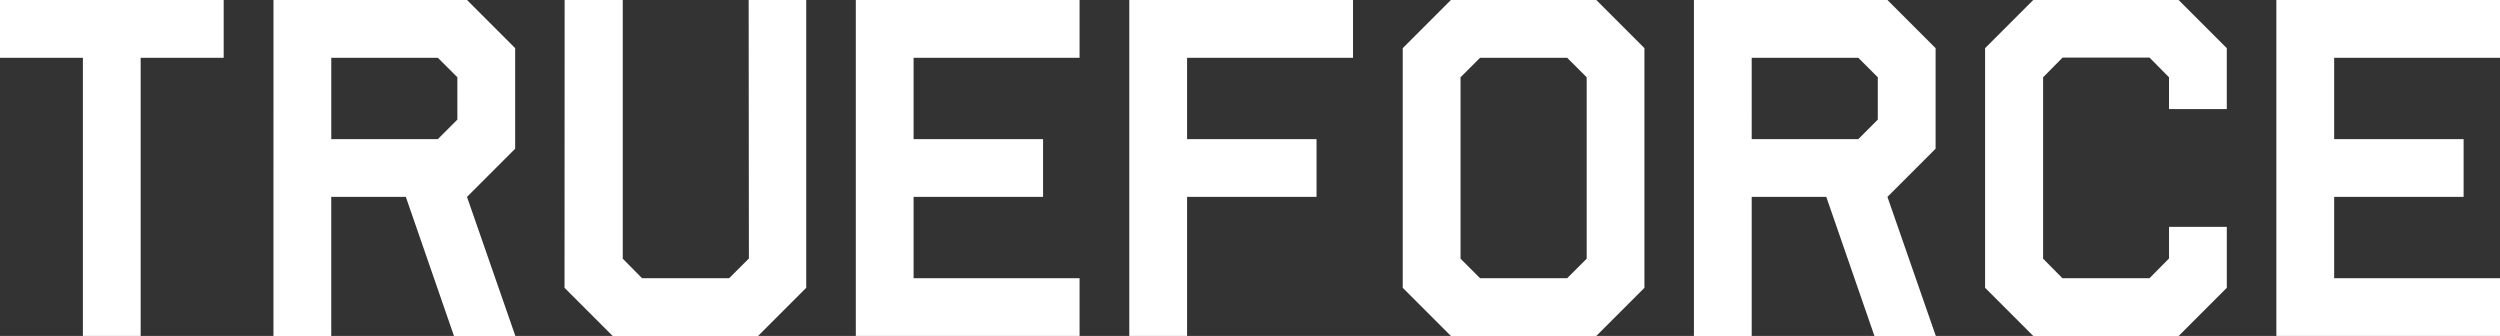
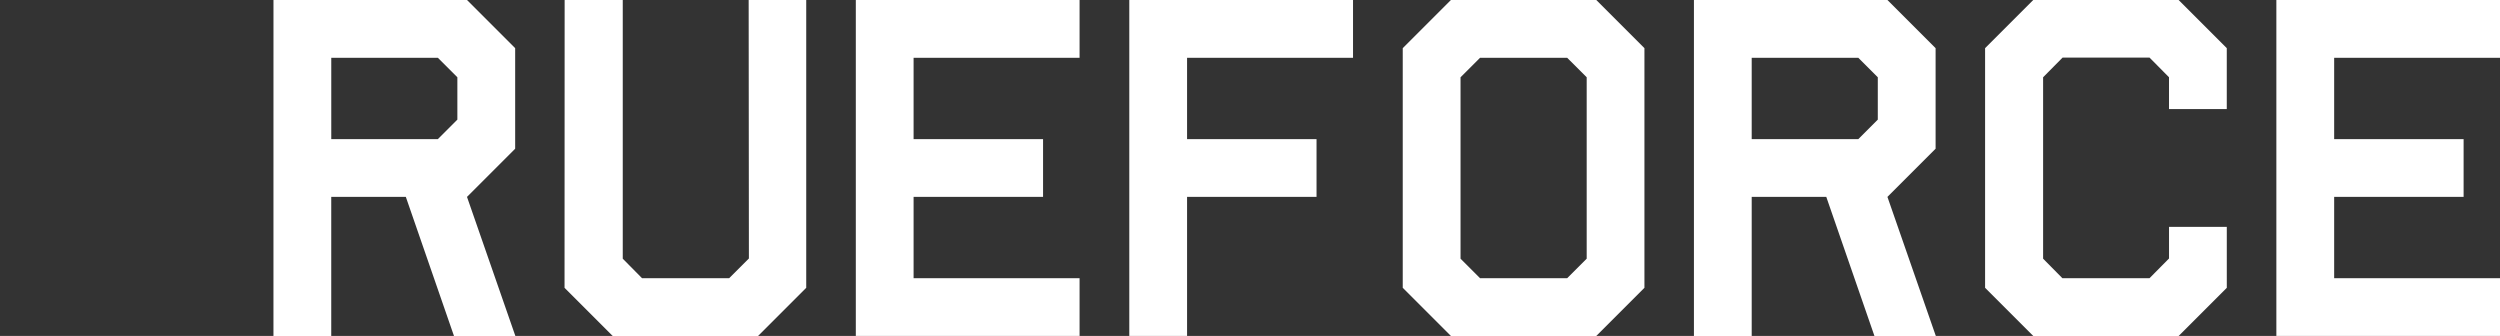
<svg xmlns="http://www.w3.org/2000/svg" id="Layer_1" data-name="Layer 1" viewBox="0 0 1090.04 146.48">
  <rect x="0" y="0" width="1090.04" height="146.48" fill="#333333" stroke="none" />
  <defs>
    <style>.cls-1{fill:#fff;}</style>
  </defs>
  <g id="Letters">
-     <path class="cls-1" d="M1316.47,991.51H1414v25.2H1377.8V1138h-25.19V1016.71h-36.14Z" transform="translate(-1316.47 -991.51)" />
    <path class="cls-1" d="M1435.71,991.51h84.38l21,21v43.85l-21,21,21.09,60.65h-26.76l-21-60.65h-32.52V1138h-25.2Zm25.2,60.65h46.48l8.5-8.5V1025.2l-8.5-8.49h-46.48Z" transform="translate(-1316.47 -991.51)" />
    <path class="cls-1" d="M1562.66,991.51H1588V1104.3l8.4,8.5h38l8.6-8.59-.1-112.7H1668V1117l-21,21h-63.38l-21-21Z" transform="translate(-1316.47 -991.51)" />
    <path class="cls-1" d="M1689.62,991.51h97.56v25.2h-72.37v35.45h56.45v25.19h-56.45v35.45h72.37V1138h-97.56Z" transform="translate(-1316.47 -991.51)" />
    <path class="cls-1" d="M1808.86,991.51h97.55v25.2h-72.36v35.45h56.45v25.19h-56.45V1138h-25.19Z" transform="translate(-1316.47 -991.51)" />
    <path class="cls-1" d="M1928.09,1012.51l21-21h63.38l21,21V1117l-21,21h-63.38l-21-21Zm25.2,91.79,8.5,8.5h38l8.5-8.5v-79.1l-8.5-8.49h-38l-8.5,8.49Z" transform="translate(-1316.47 -991.51)" />
    <path class="cls-1" d="M2055.05,991.51h84.37l21,21v43.85l-21,21,21.1,60.65h-26.76l-21-60.65h-32.52V1138h-25.19Zm25.19,60.65h46.49l8.49-8.5V1025.2l-8.49-8.49h-46.49Z" transform="translate(-1316.47 -991.51)" />
    <path class="cls-1" d="M2182,1012.51l21-21h63.38l21,21v26.56h-25.19V1025.2l-8.5-8.59h-37.89l-8.5,8.59v79.1l8.4,8.5h38l8.5-8.59v-13.77h25.19V1117l-21,21H2203l-21-21Z" transform="translate(-1316.47 -991.51)" />
    <path class="cls-1" d="M2309,991.51h97.56v25.2h-72.36v35.45h56.44v25.19h-56.44v35.45h72.36V1138H2309Z" transform="translate(-1316.47 -991.51)" />
  </g>
</svg>